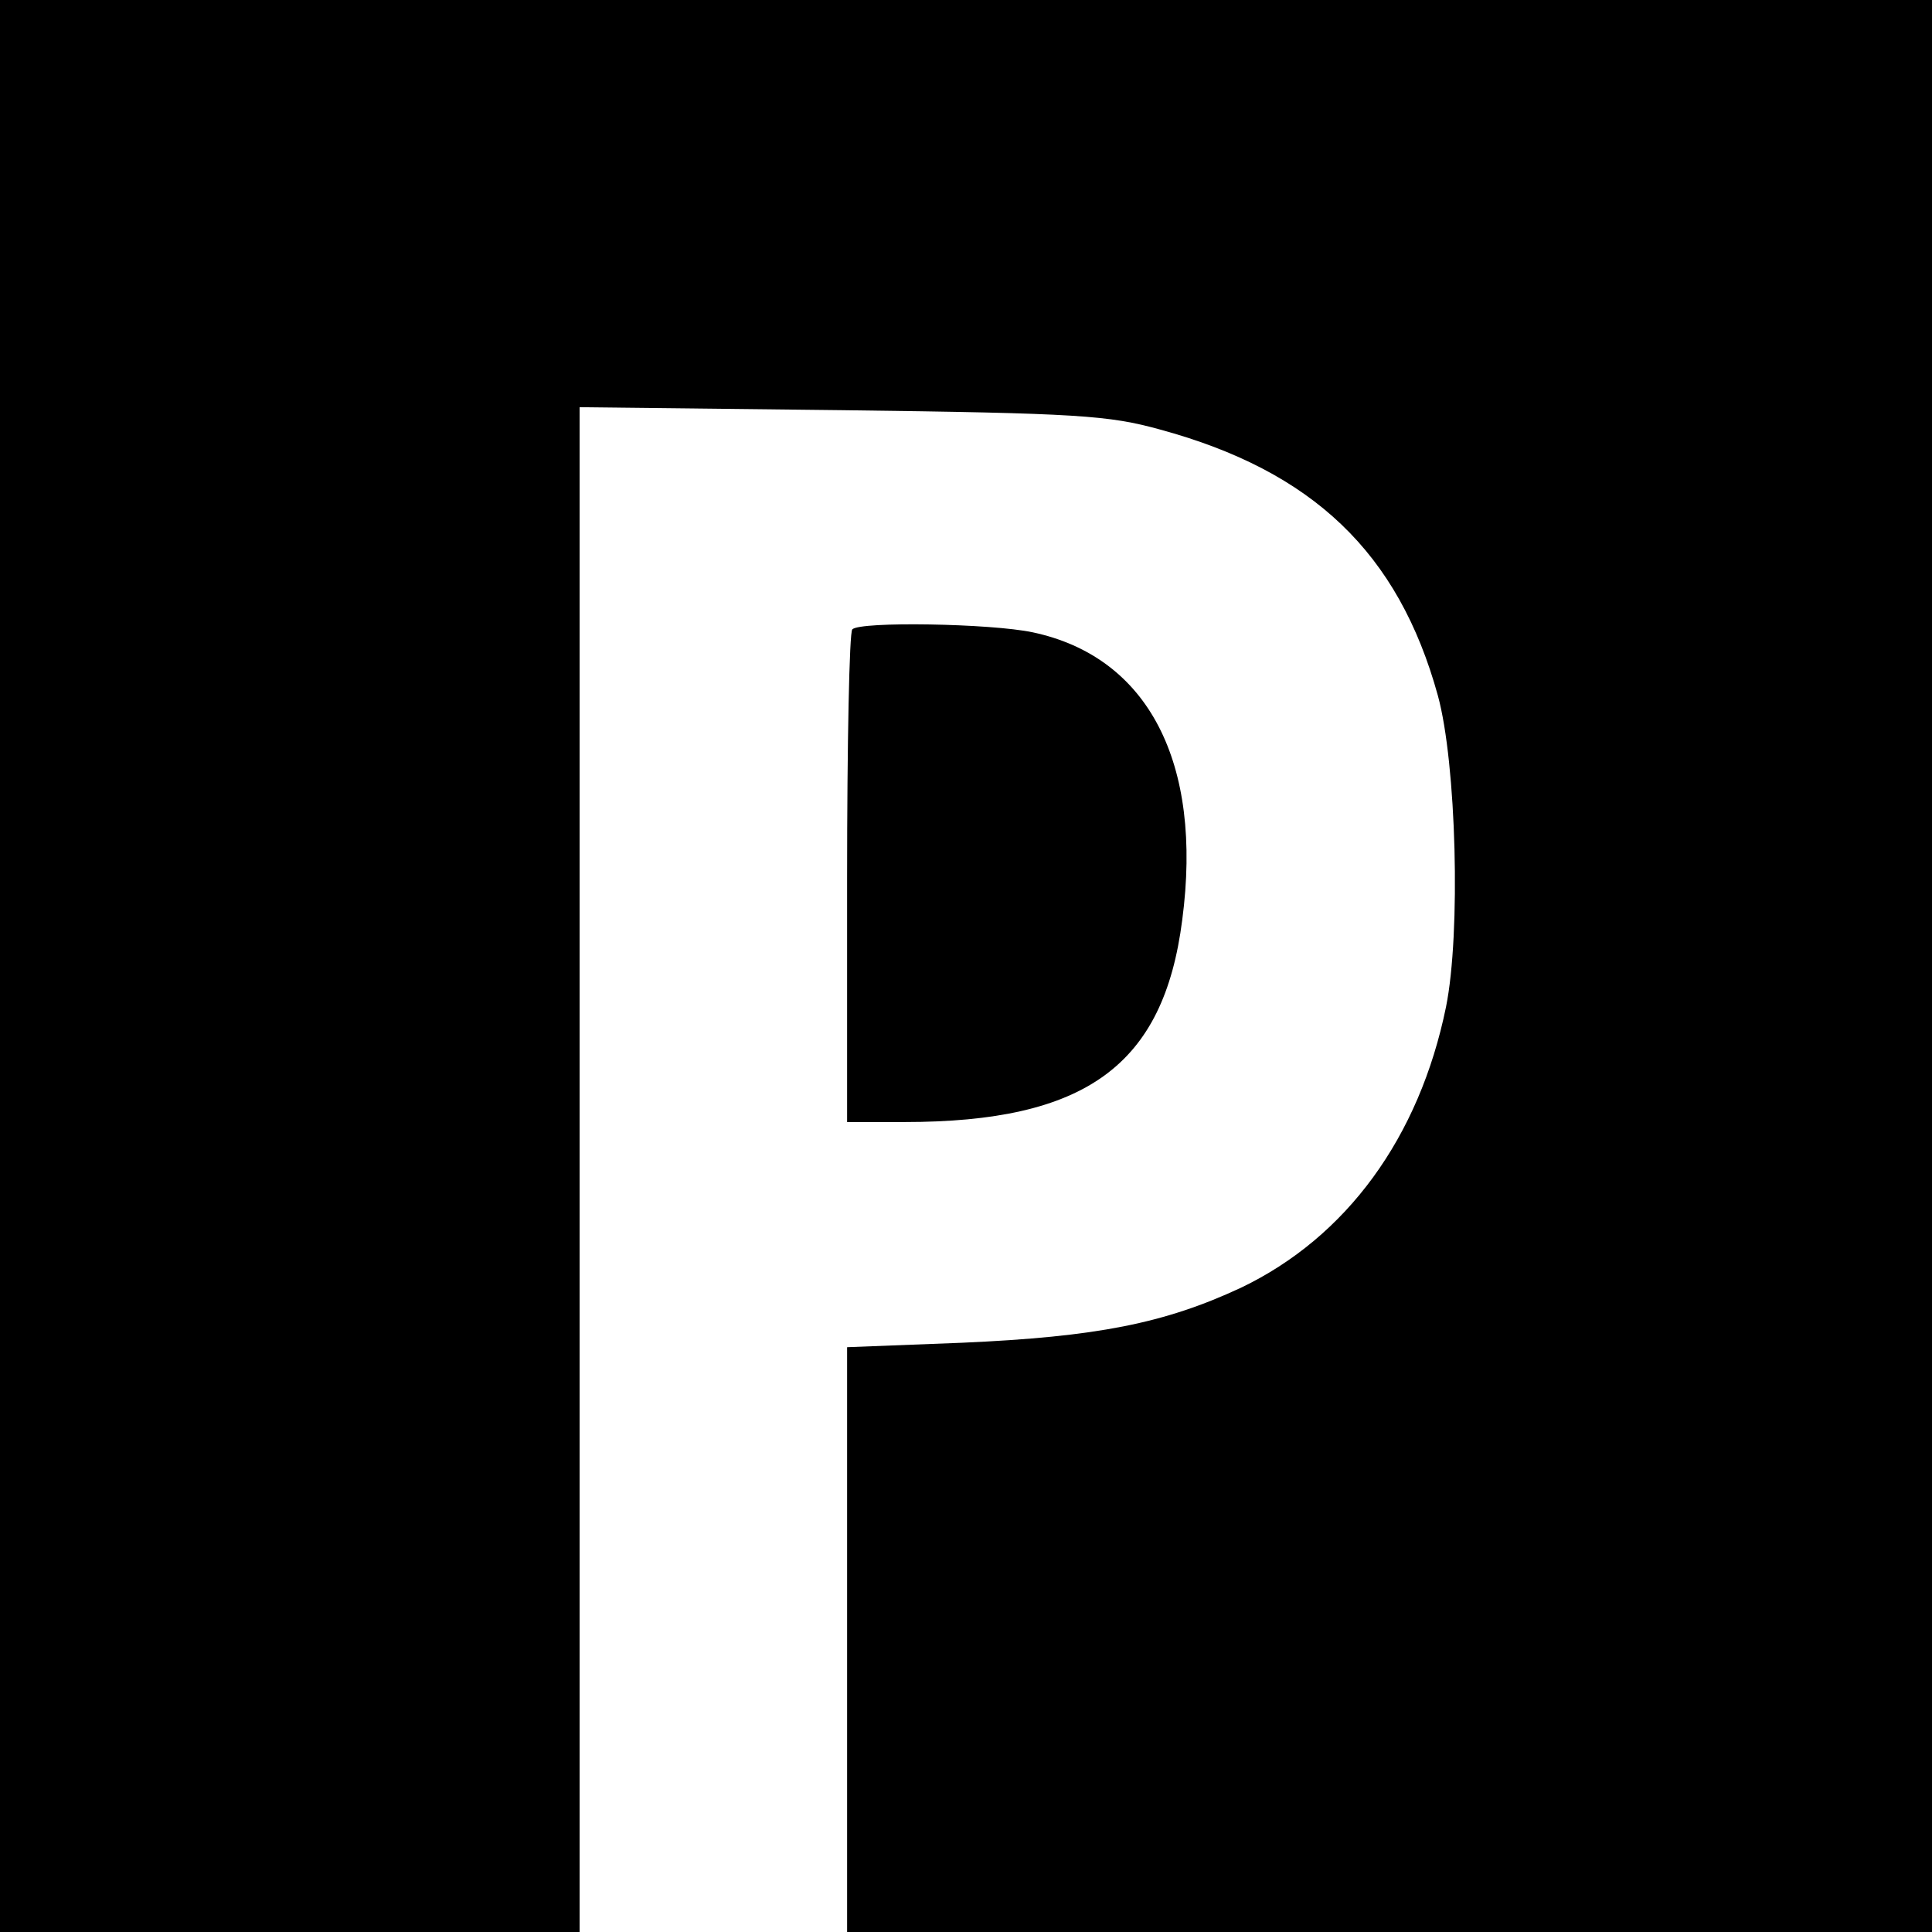
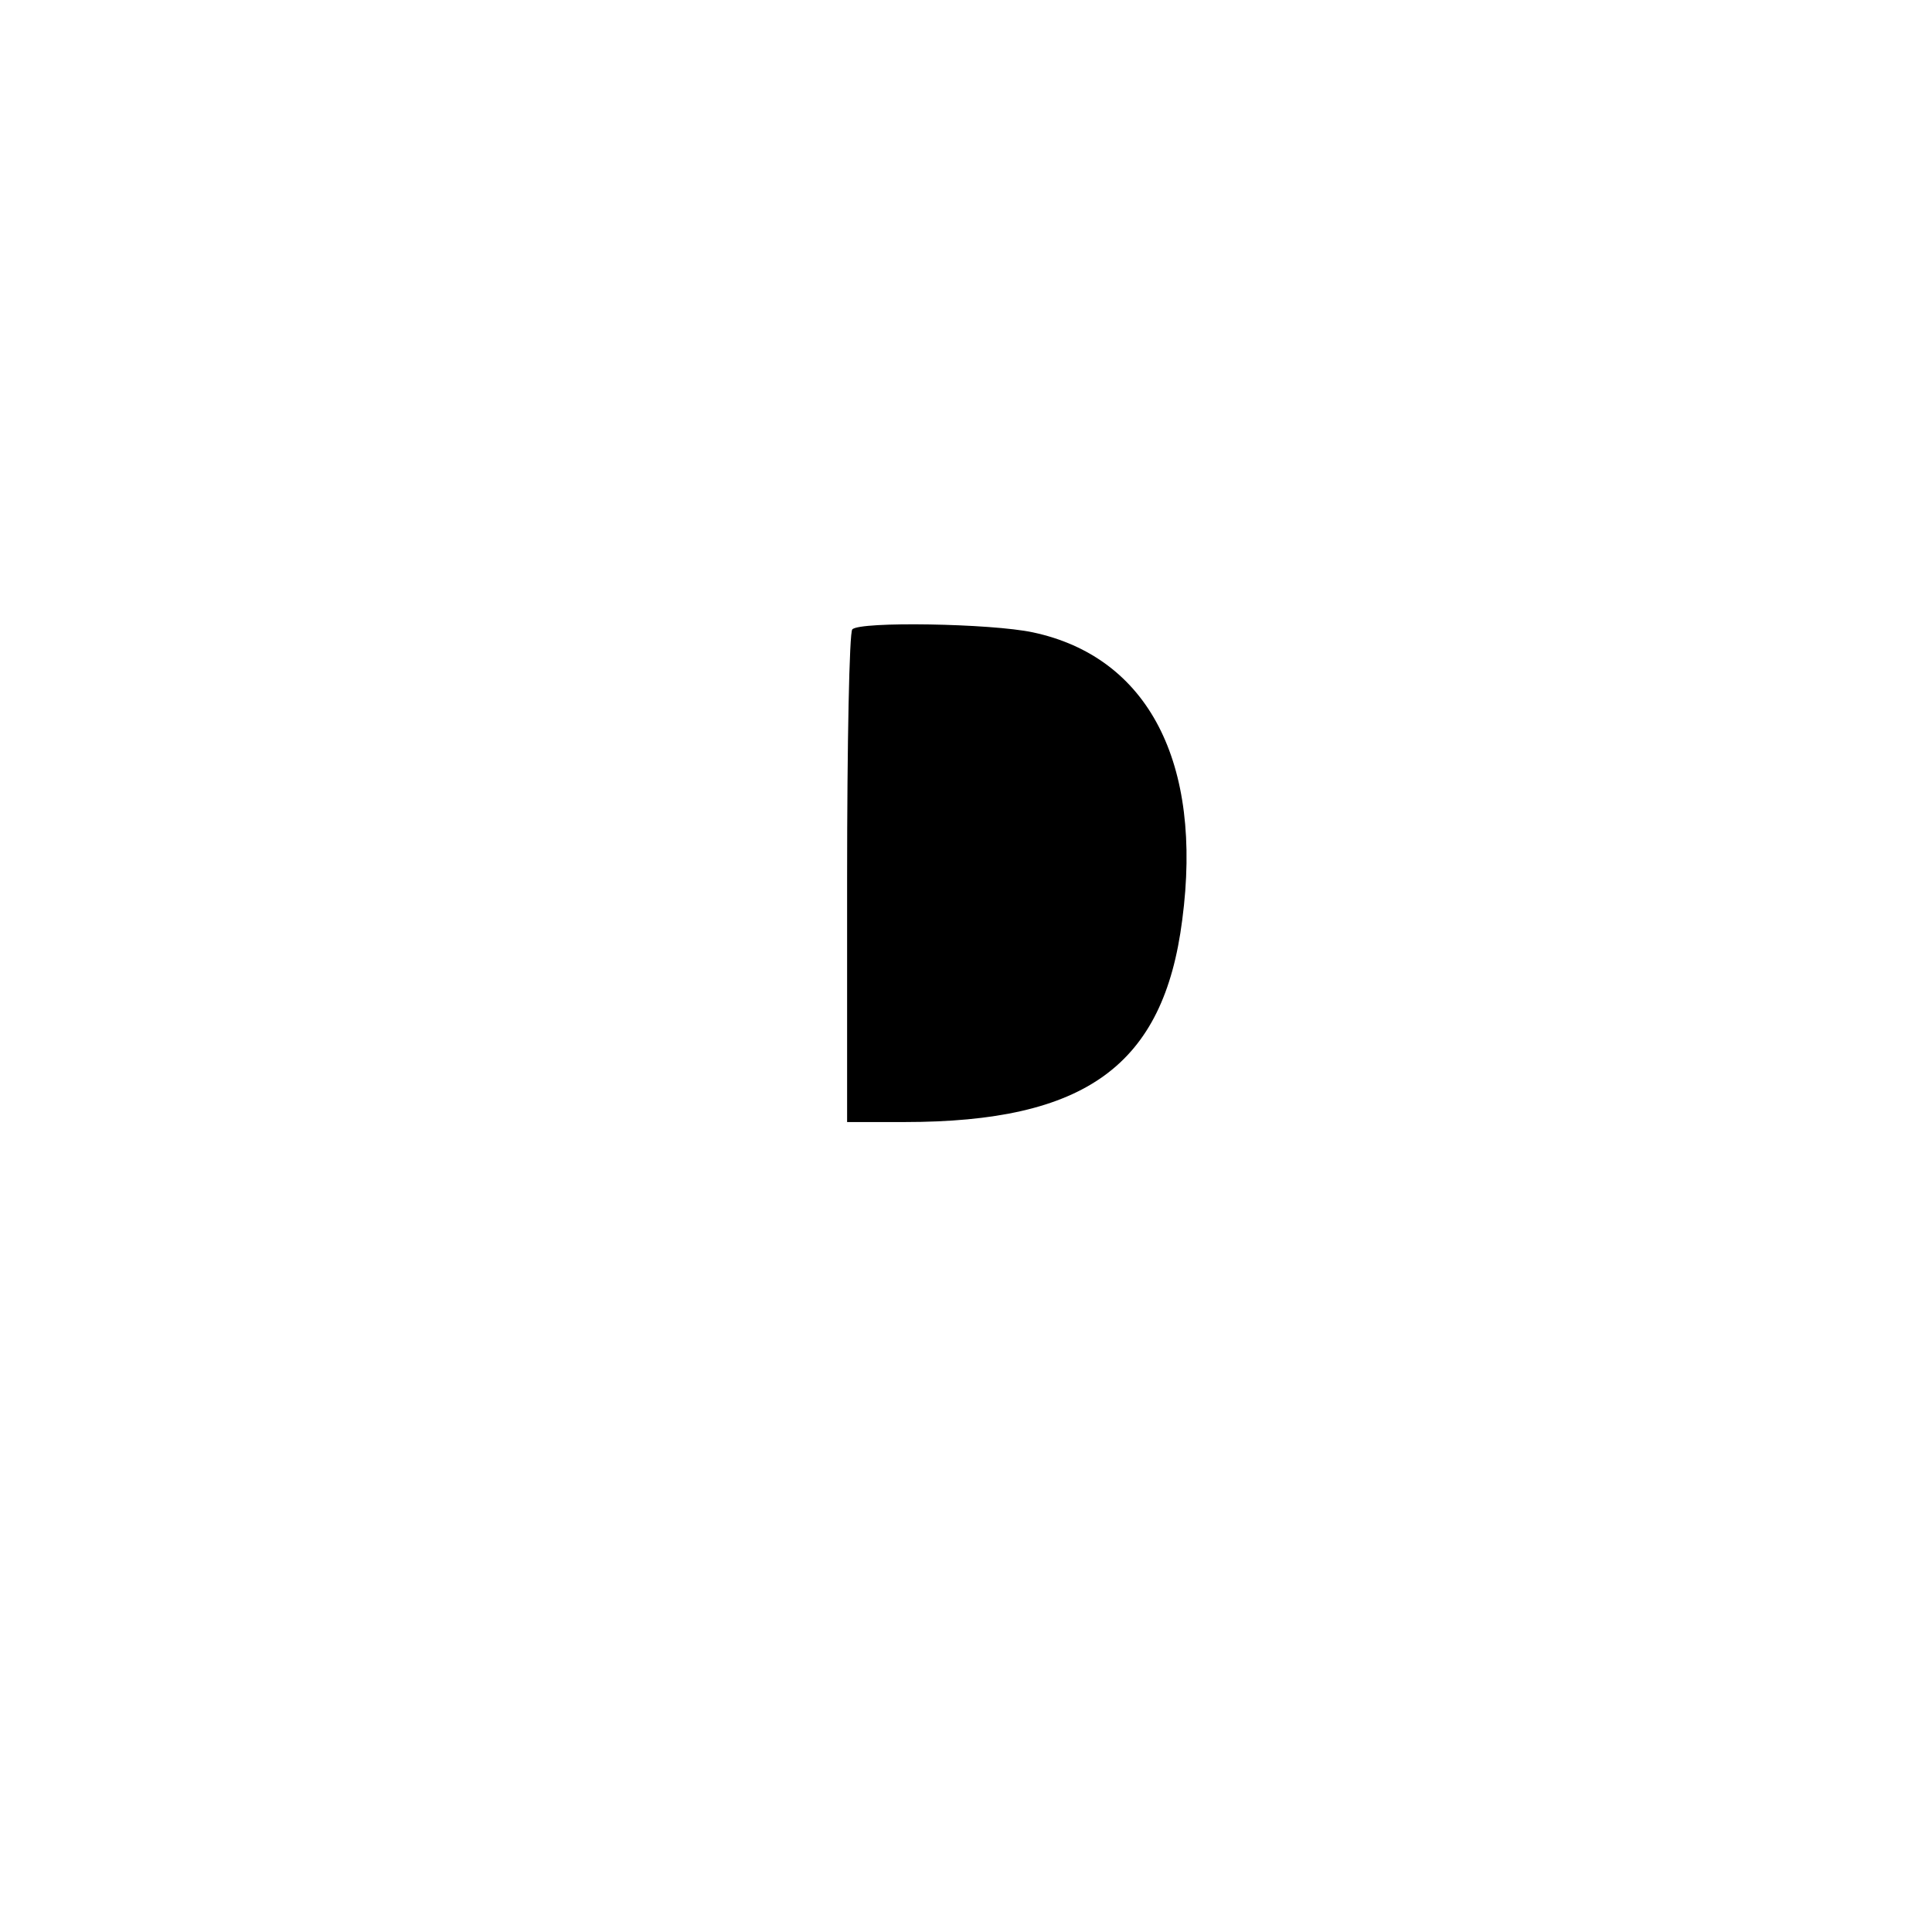
<svg xmlns="http://www.w3.org/2000/svg" version="1.0" width="260pt" height="260pt" viewBox="0 0 260 260" preserveAspectRatio="xMidYMid meet">
  <g transform="translate(0,260) scale(0.1,-0.1)" fill="#000000" stroke="none">
-     <path d="M0 1300 l0 -1300 390 0 390 0 0 1026 0 1026 353 -4 c319 -4 359 -7 428 -26 206 -56 321 -166 374 -358 25 -91 31 -320 11 -419 -36 -176 -134 -310 -276 -378 -103 -48 -194 -66 -375 -74 l-155 -6 0 -394 0 -393 730 0 730 0 0 1300 0 1300 -1300 0 -1300 0 0 -1300z" />
    <path d="M1147 1753 c-4 -3 -7 -154 -7 -335 l0 -328 77 0 c244 0 349 76 374 272 28 212 -46 354 -201 387 -56 12 -233 15 -243 4z" />
  </g>
</svg>